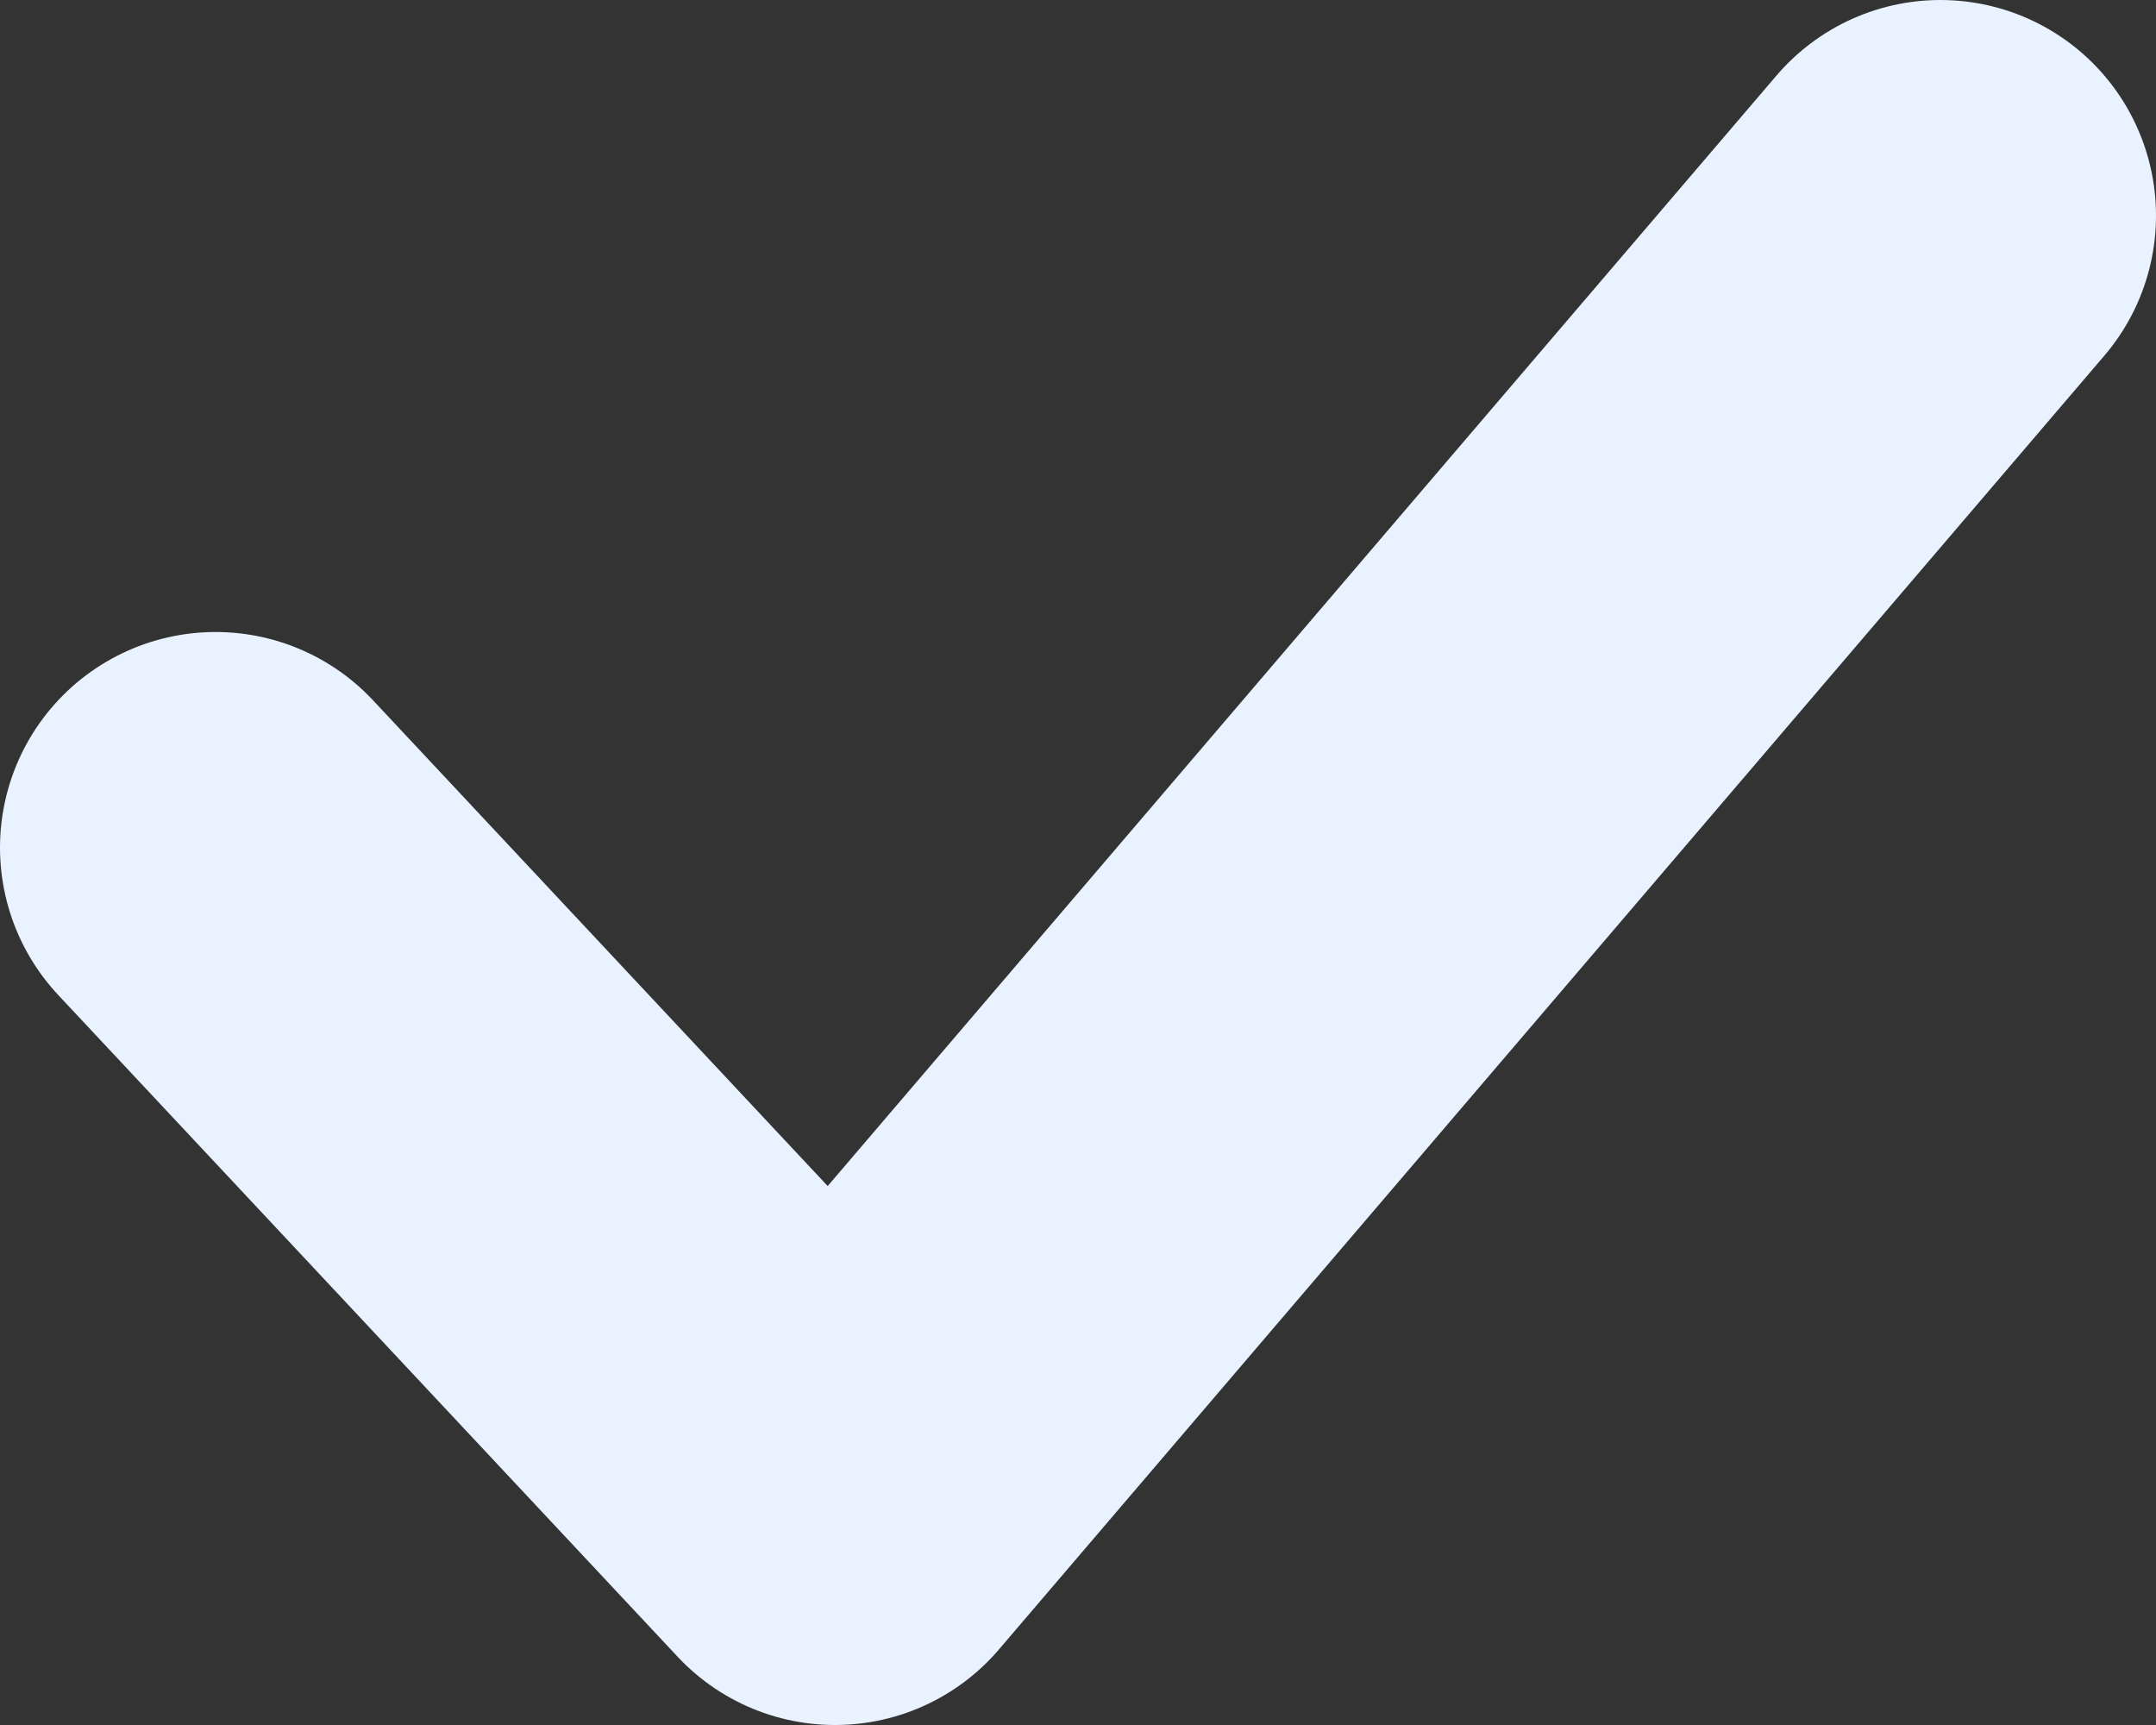
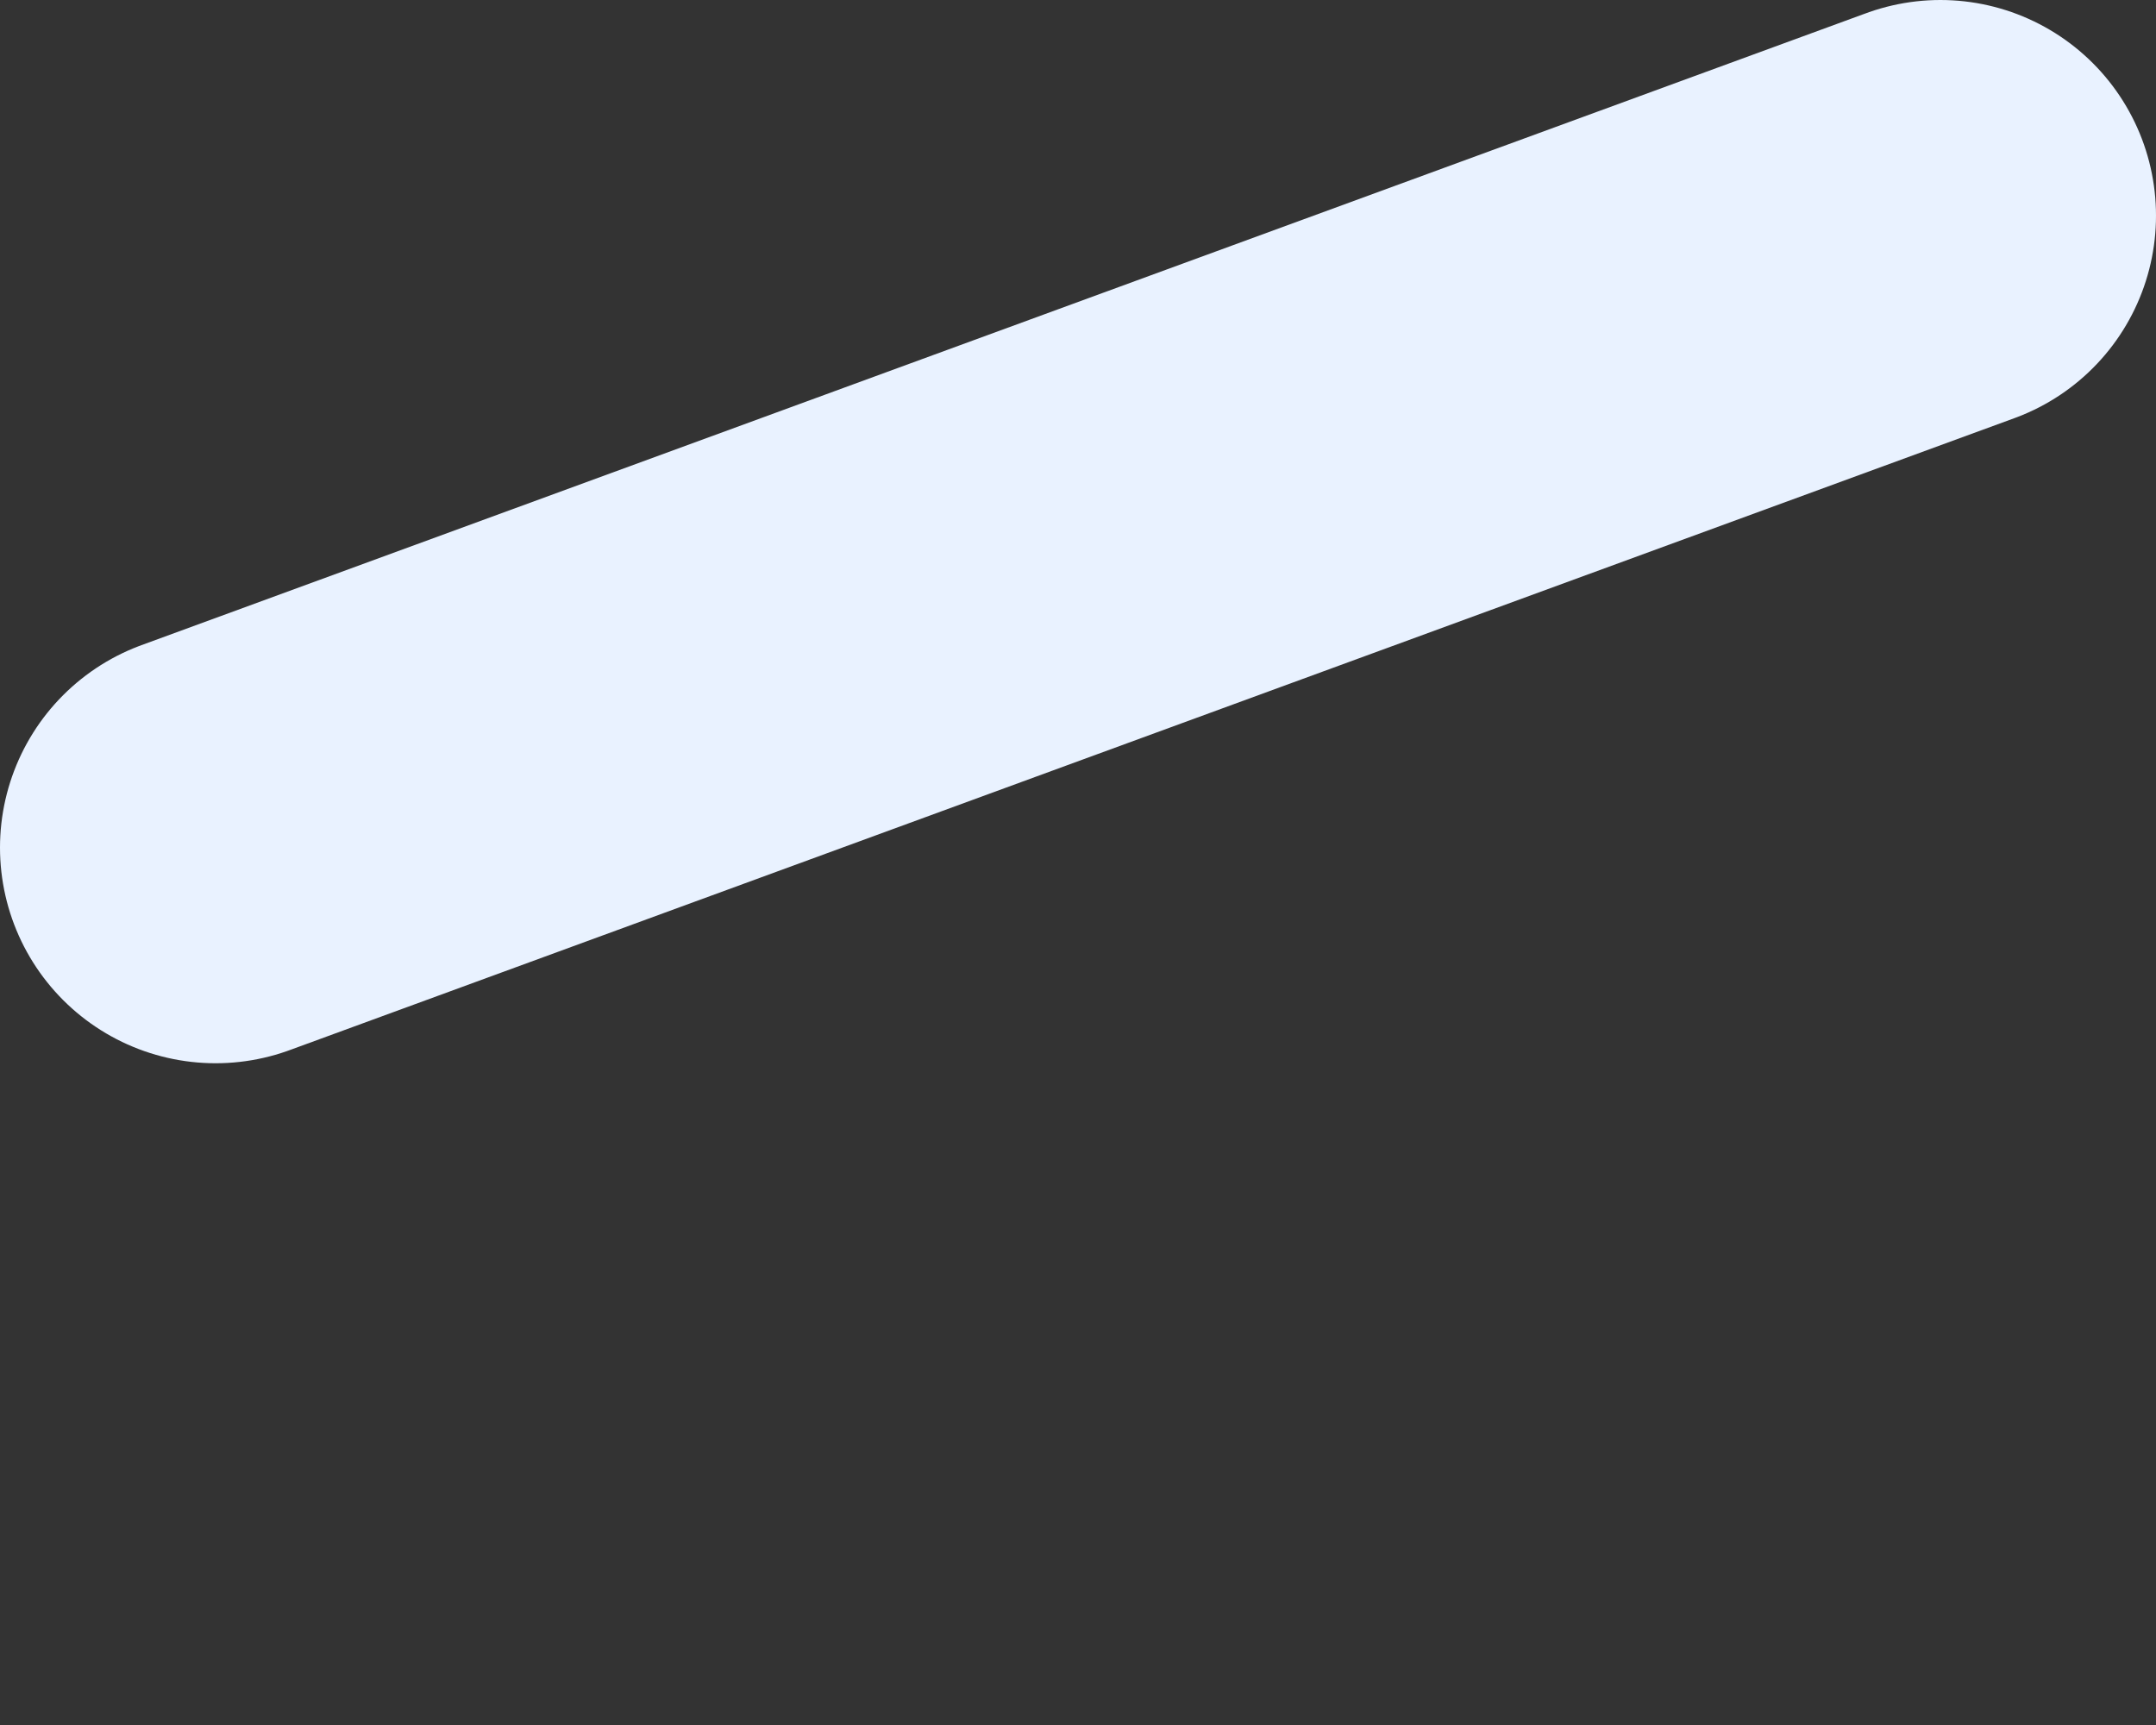
<svg xmlns="http://www.w3.org/2000/svg" width="10" height="8" viewBox="0 0 10 8" fill="none">
  <rect x="0" y="0" width="10" height="8" fill="#333333" stroke="none" />
-   <path d="M9 1L3.873 7L1 3.931" stroke="#E9F2FF" stroke-width="2" stroke-linecap="round" stroke-linejoin="round" />
+   <path d="M9 1L1 3.931" stroke="#E9F2FF" stroke-width="2" stroke-linecap="round" stroke-linejoin="round" />
</svg>